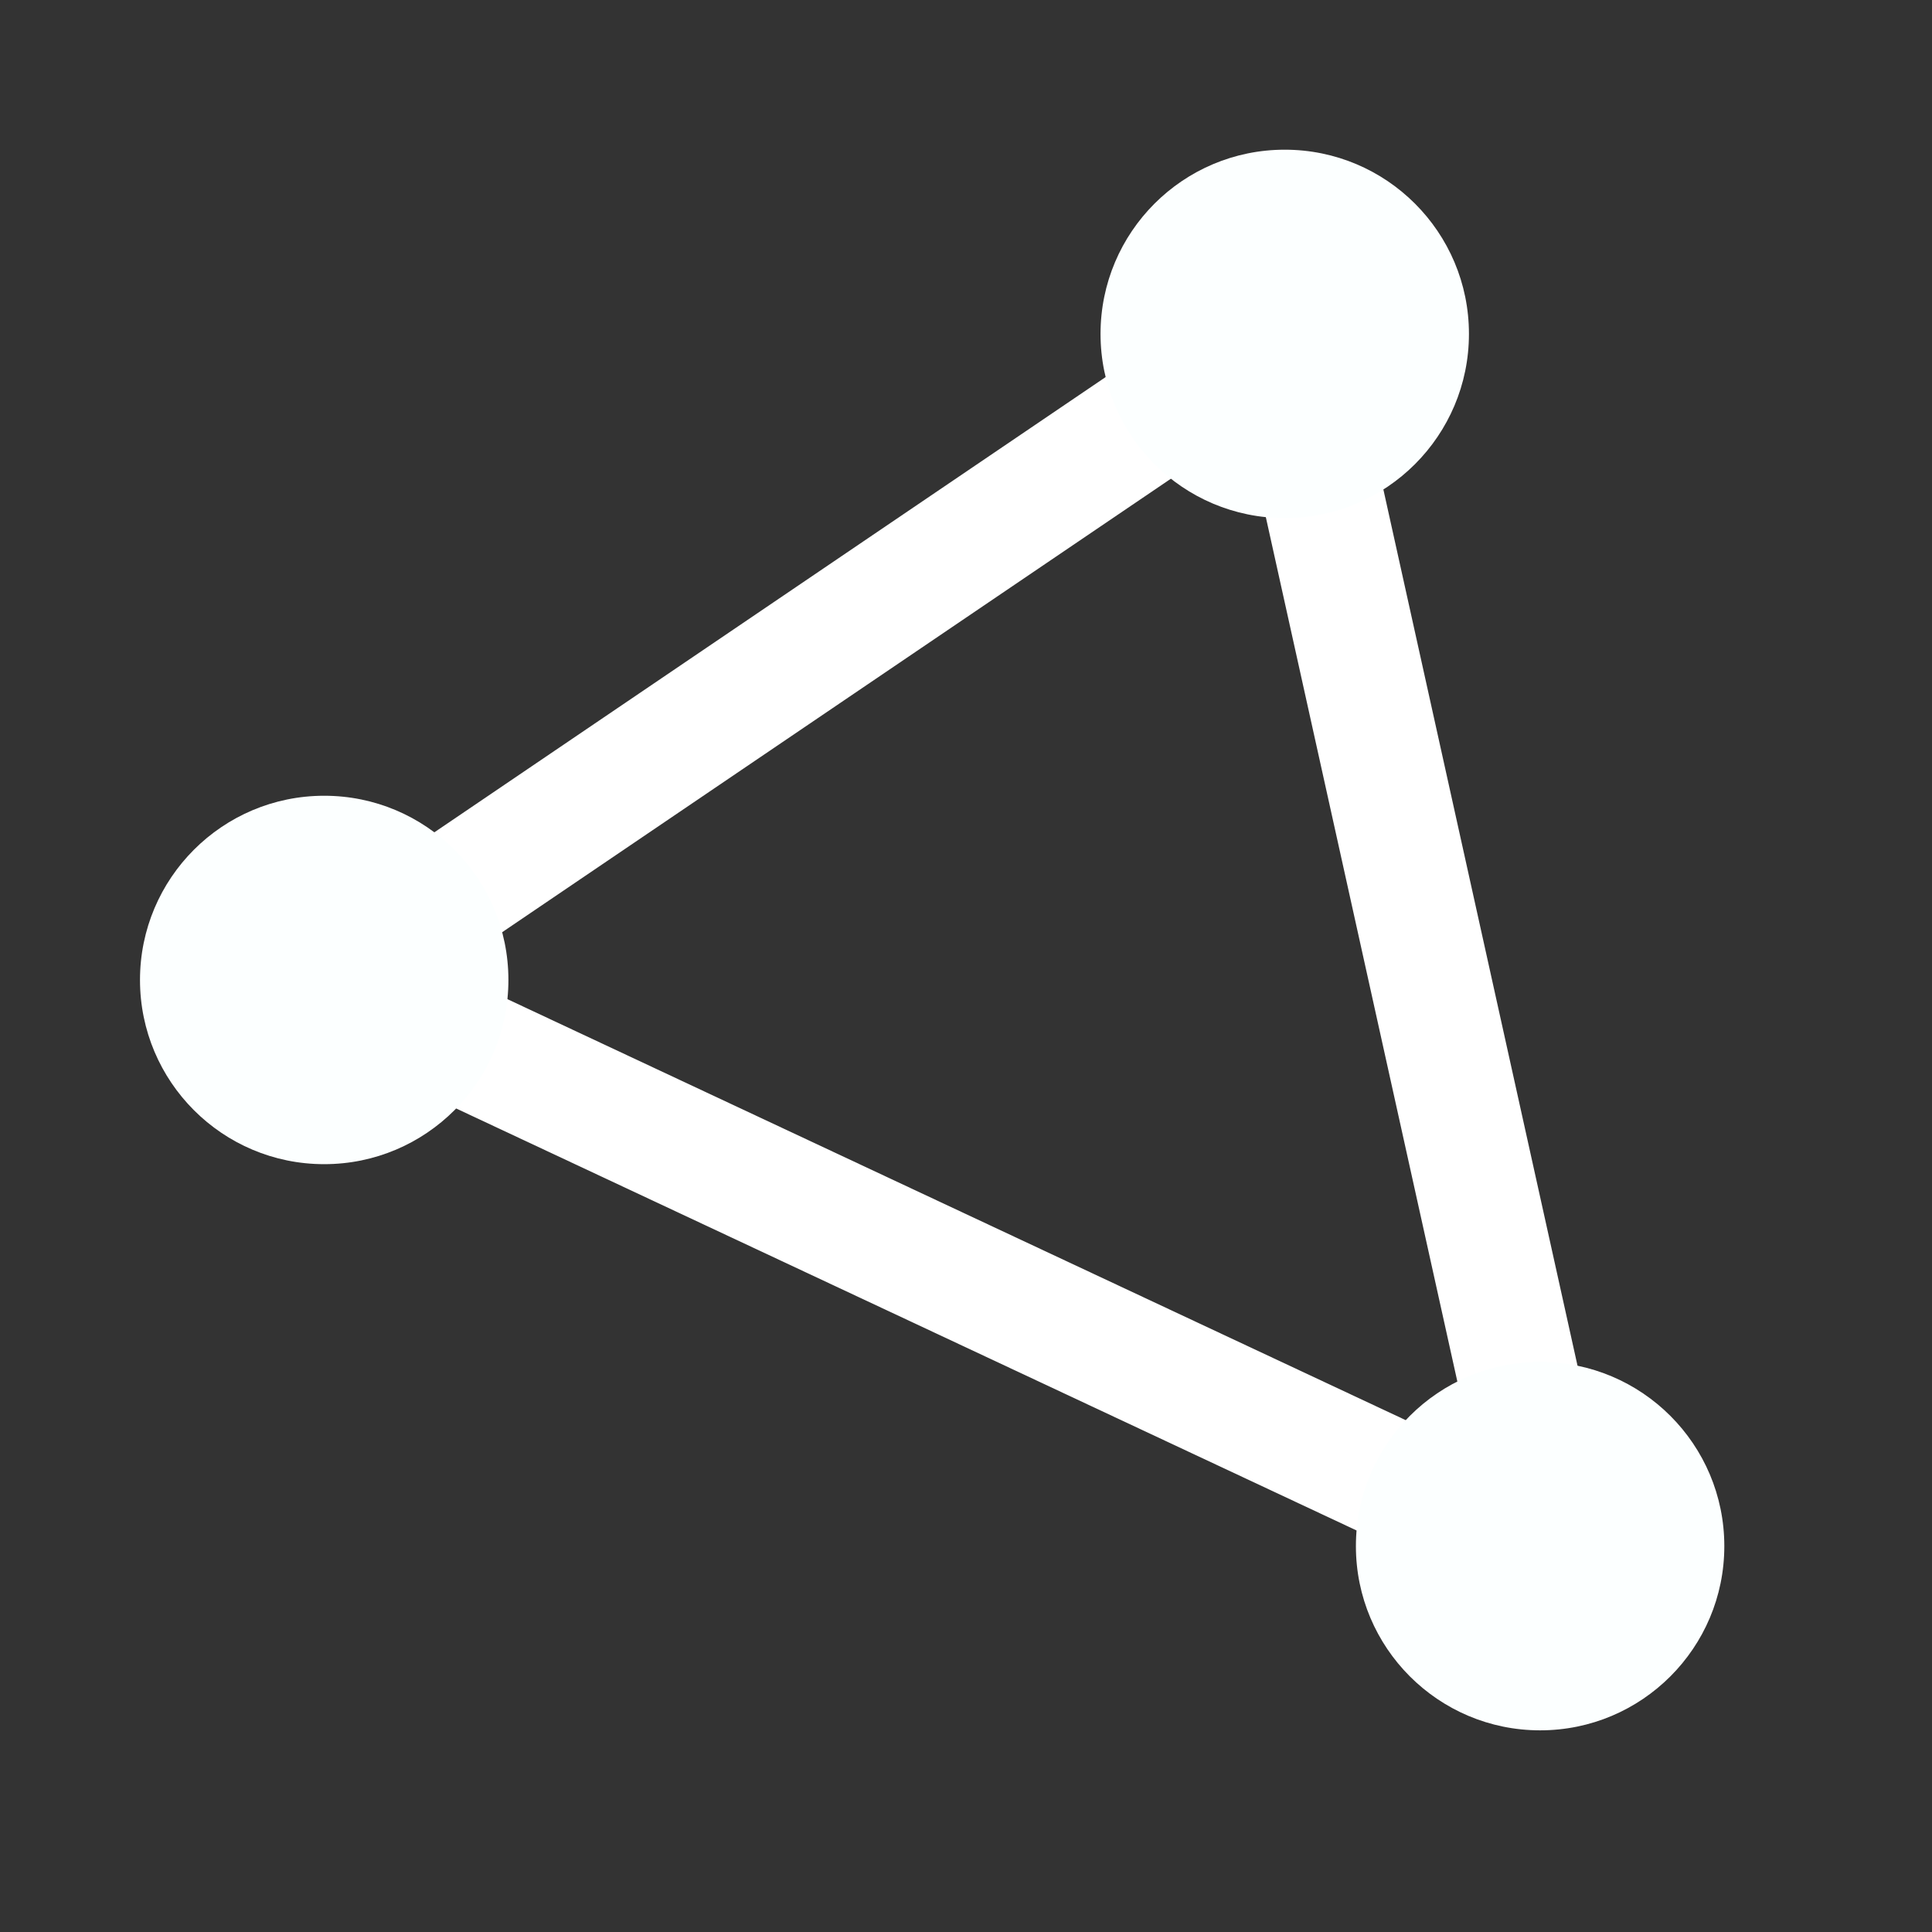
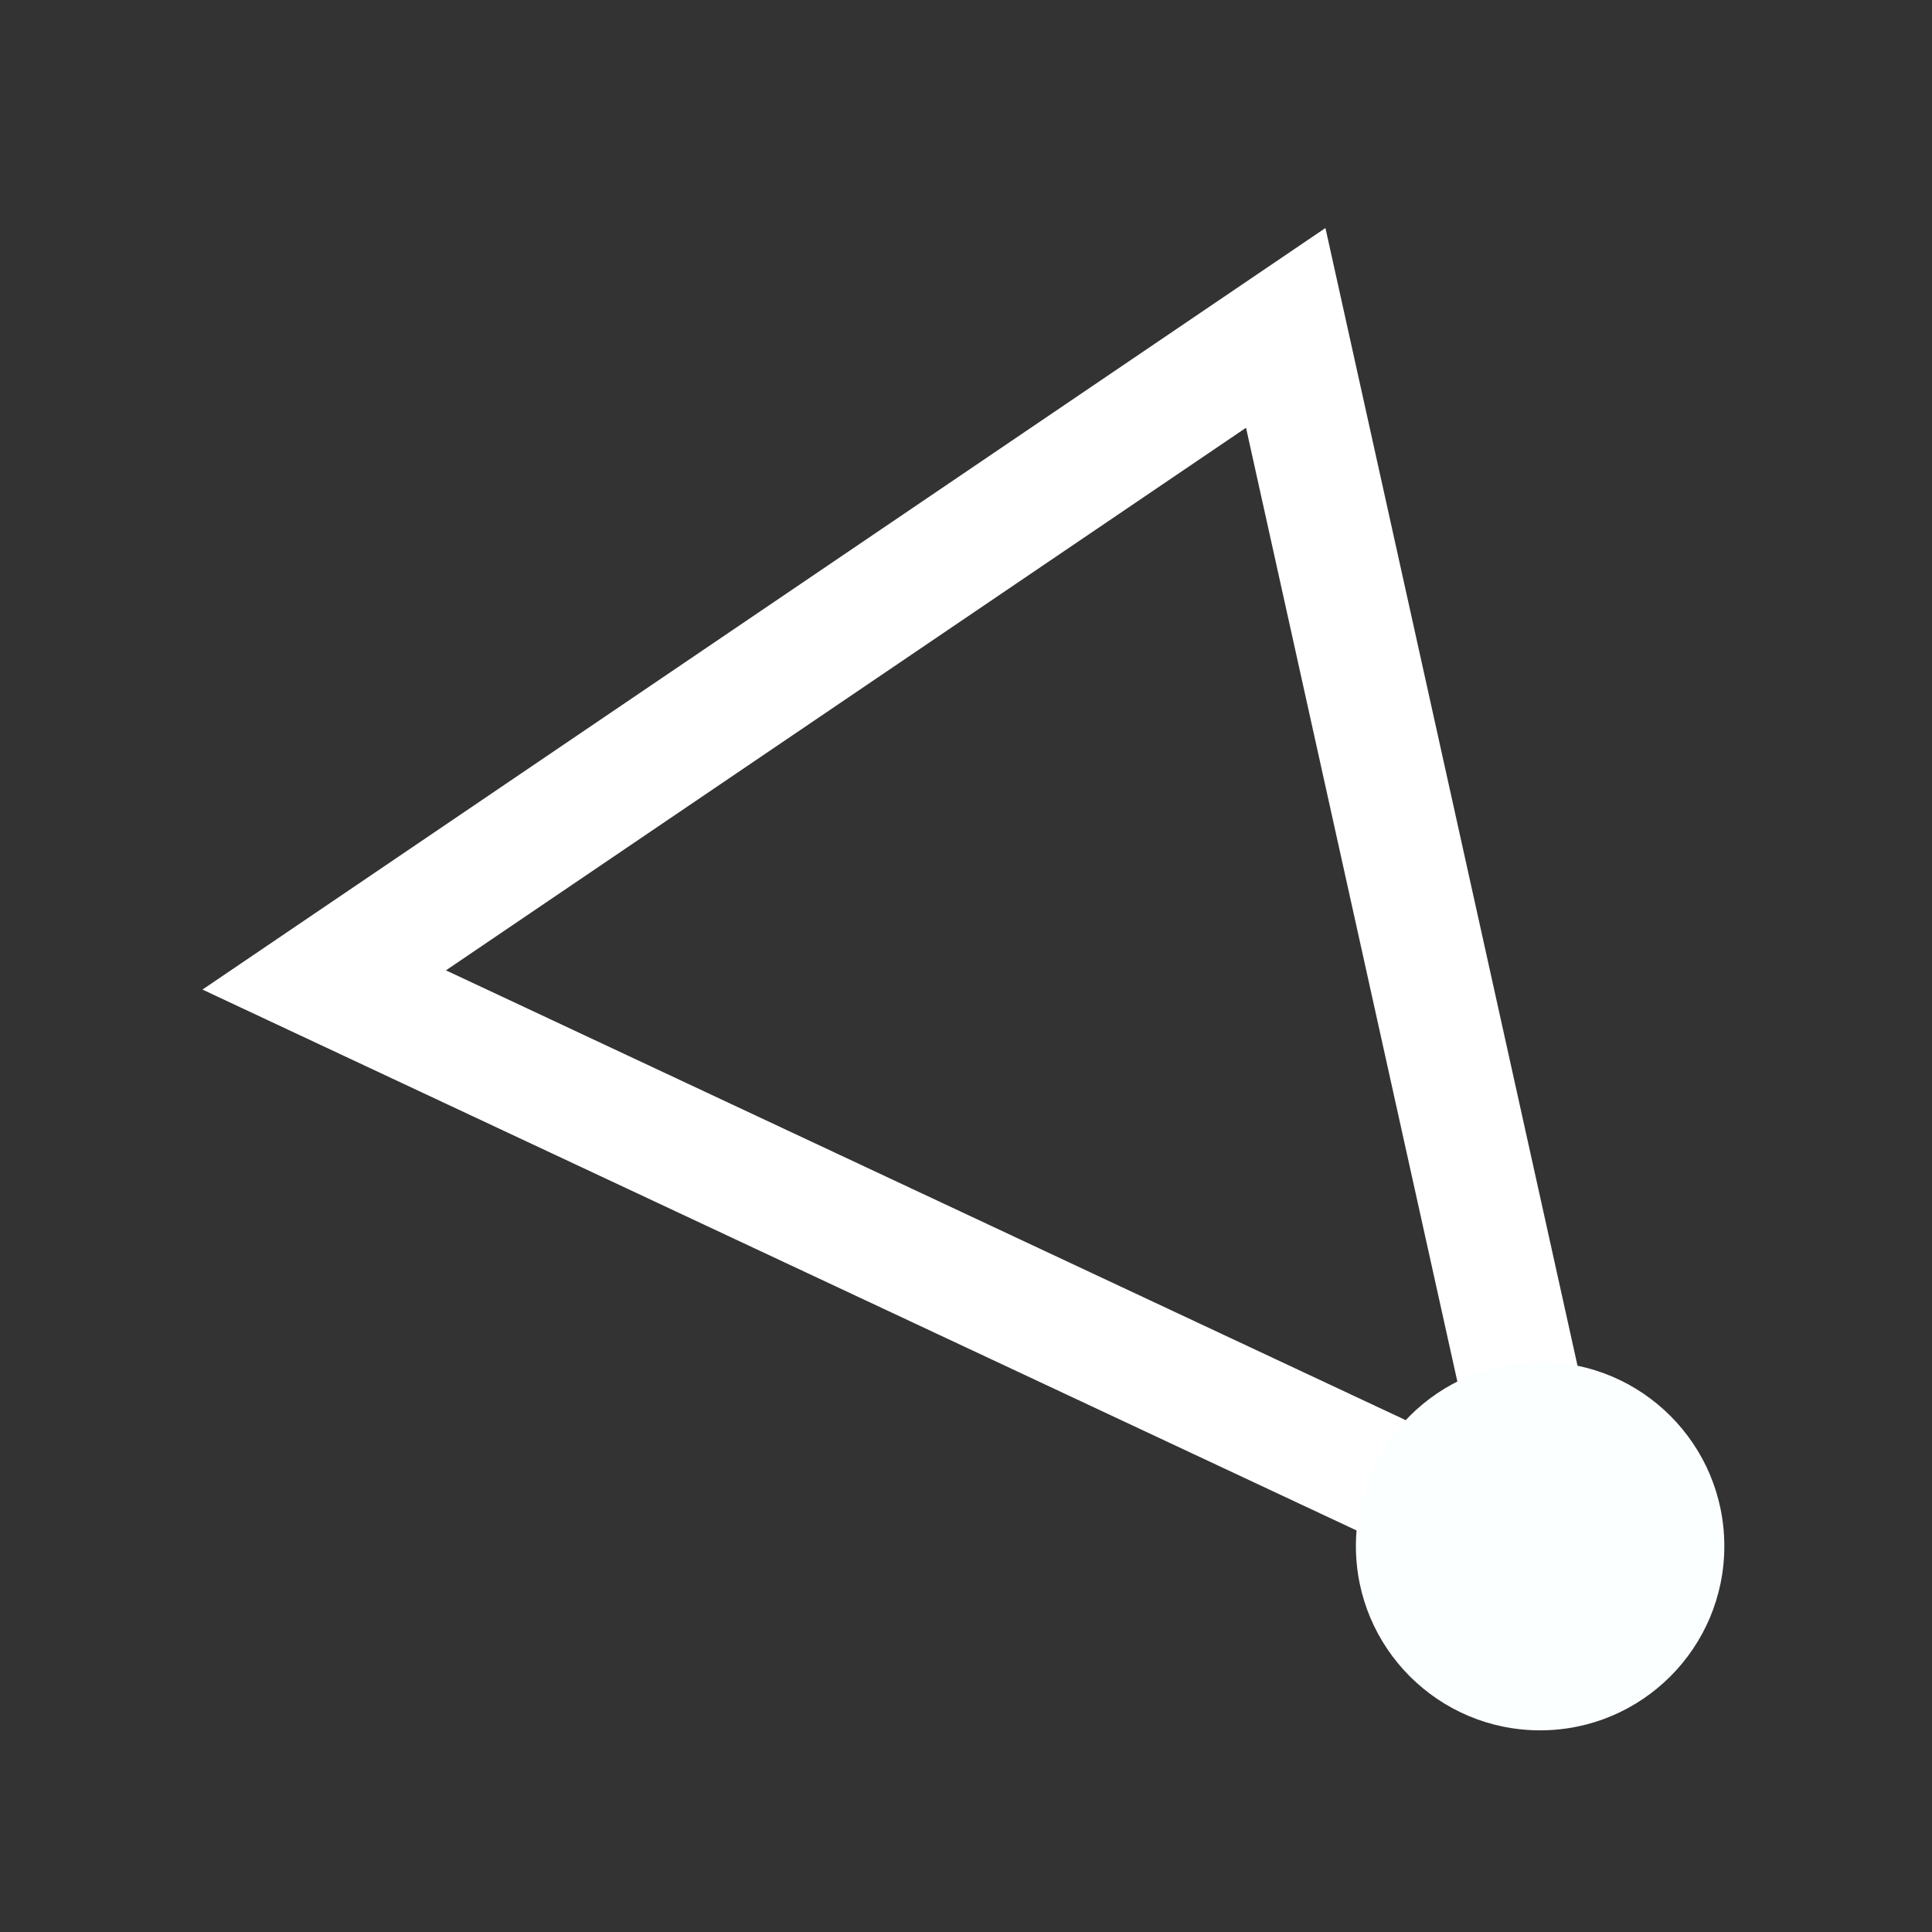
<svg xmlns="http://www.w3.org/2000/svg" xmlns:ns1="http://www.inkscape.org/namespaces/inkscape" xmlns:ns2="http://sodipodi.sourceforge.net/DTD/sodipodi-0.dtd" width="256" height="256" viewBox="0 0 67.733 67.733" version="1.1" id="svg1" ns1:version="1.3 (0e150ed6c4, 2023-07-21)" ns2:docname="icons.svg">
  <rect x="0" y="0" width="67.733" height="67.733" fill="#333333" stroke="none" />
  <ns2:namedview id="namedview1" pagecolor="#000000" bordercolor="#000000" borderopacity="0.25" ns1:showpageshadow="2" ns1:pageopacity="0.0" ns1:pagecheckerboard="0" ns1:deskcolor="#d1d1d1" ns1:document-units="mm" ns1:zoom="2.0485264" ns1:cx="65.168795" ns1:cy="104.22126" ns1:window-width="1920" ns1:window-height="1009" ns1:window-x="1912" ns1:window-y="-8" ns1:window-maximized="1" ns1:current-layer="layer1" />
  <defs id="defs1" />
  <g ns1:label="Nodes" ns1:groupmode="layer" id="layer1">
    <path style="fill:none;stroke:#ffffff;stroke-width:4.233;stroke-dasharray:none;stroke-opacity:1" d="M 11.366,34.356 45.076,11.495 54.634,54.634 Z" id="path1" ns2:nodetypes="cccc" />
-     <circle style="fill:#fcffff;stroke:none;stroke-width:2.117;stroke-dasharray:none;stroke-opacity:1;fill-opacity:1" id="path2" cx="11.366" cy="34.356" r="6.458" />
-     <circle style="fill:#fcffff;stroke:none;stroke-width:2.117;stroke-dasharray:none;stroke-opacity:1;fill-opacity:1" id="path2-6" cx="45.041" cy="11.706" r="6.458" />
    <circle style="fill:#fcffff;stroke:none;stroke-width:2.117;stroke-dasharray:none;stroke-opacity:1;fill-opacity:1" id="path2-1" cx="53.994" cy="54.205" r="6.458" />
  </g>
</svg>